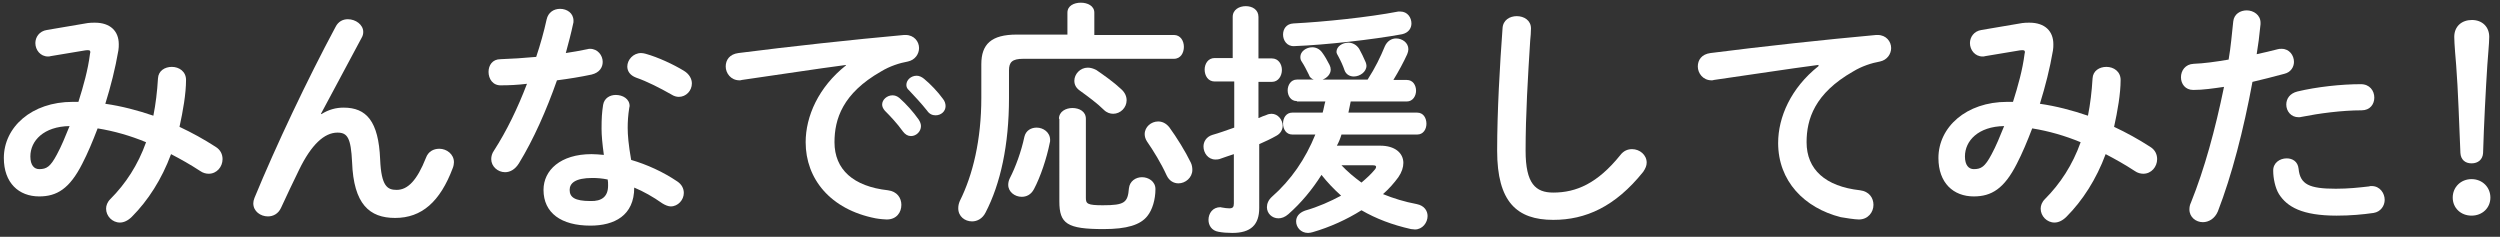
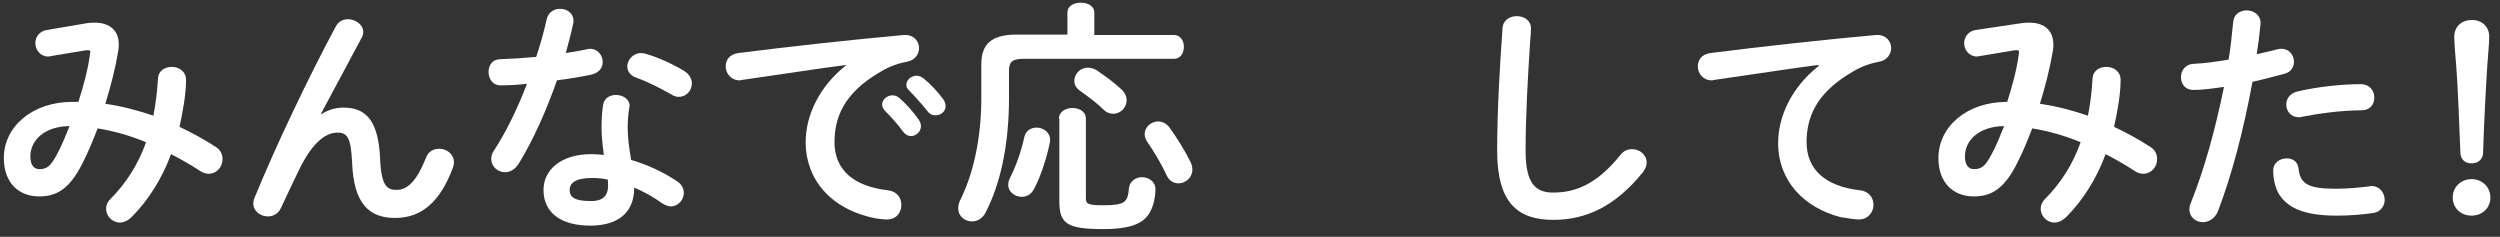
<svg xmlns="http://www.w3.org/2000/svg" version="1.1" id="レイヤー_1" x="0px" y="0px" viewBox="0 0 650.4 61.6" style="enable-background:new 0 0 650.4 61.6;" xml:space="preserve">
  <rect x="0" y="0" width="650.4" height="61.6" fill="#333333" stroke="none" />
  <style type="text/css">
	.st0{fill:#FFFFFF;}
</style>
  <g>
    <path class="st0" d="M22.8,6c0.6-0.1,1.3-0.1,1.9-0.1c4,0,6.2,2.2,6.2,5.6c0,0.5,0,1-0.1,1.6c-0.8,4.7-2,9.4-3.4,13.9   c4.2,0.6,8.4,1.7,12.5,3.1c0.6-3,1-6.3,1.2-9.7c0.1-2,1.8-3,3.6-3c1.9,0,3.7,1.2,3.7,3.4c0,3.6-0.8,8.1-1.7,12.2   c3.2,1.5,6.3,3.2,9.4,5.2c1.3,0.8,1.8,2,1.8,3.2c0,2-1.5,3.8-3.6,3.8c-0.7,0-1.5-0.2-2.2-0.7c-2.6-1.7-5.1-3.1-7.6-4.4   c-2.4,6.5-6,12.1-10.2,16.3c-1,1-2.1,1.5-3.1,1.5c-2,0-3.6-1.7-3.6-3.6c0-0.8,0.3-1.7,1.1-2.5c4-4,7.2-8.9,9.3-14.8   c-4.1-1.7-8.3-2.9-12.6-3.6c-1.3,3.4-2.6,6.5-4,9.2c-3.3,6.5-6.6,8.5-11.2,8.5c-5.3,0-9.2-3.5-9.2-10c0-8,7.2-14.6,17.9-14.6h1.5   c1.3-4.1,2.5-8.4,3-12.4c0-0.2,0.1-0.4,0.1-0.5c0-0.6-0.4-0.6-1.3-0.5l-9,1.5c-0.3,0.1-0.5,0.1-0.7,0.1c-2,0-3.3-1.7-3.3-3.5   c0-1.5,1-3.1,3-3.4L22.8,6z M14.8,40.2c1.2-2.2,2.2-4.7,3.3-7.4c-6.7,0.1-10.2,3.8-10.2,7.9c0,2.3,1,3.3,2.3,3.3   C12.1,44,13.1,43.4,14.8,40.2z" />
    <path class="st0" d="M83.6,29.7c1.9-1.2,3.8-1.7,5.8-1.7c5.9,0,9.1,3.5,9.5,13.5c0.3,7,1.9,7.9,4.3,7.9c2.9,0,5.3-2.5,7.6-8.3   c0.6-1.7,2-2.4,3.5-2.4c1.9,0,3.8,1.4,3.8,3.5c0,0.4-0.1,1-0.3,1.5c-3.3,8.8-8.1,13-15,13c-6.7,0-10.8-3.6-11.2-14.5   c-0.3-6.3-1.2-7.7-3.8-7.7c-3.4,0-6.8,3.1-10,9.7c-1.4,2.9-3.3,6.8-4.7,9.9c-0.7,1.5-2,2.2-3.4,2.2c-1.9,0-3.8-1.3-3.8-3.4   c0-0.4,0.1-0.9,0.3-1.4c5.6-13.6,13.8-30.9,21.1-44.5C88,5.6,89.2,5,90.5,5c2,0,4,1.4,4,3.3c0,0.5-0.1,1-0.4,1.5L83.5,29.6   L83.6,29.7z" />
    <path class="st0" d="M142.2,5.1c0.4-1.9,1.9-2.8,3.5-2.8c1.8,0,3.5,1.1,3.5,3.1c0,0.3,0,0.6-0.1,0.8c-0.5,2.4-1.2,5-1.9,7.6   c1.9-0.3,3.8-0.6,5.6-1c0.3-0.1,0.5-0.1,0.7-0.1c2,0,3.3,1.7,3.3,3.4c0,1.4-0.8,2.8-2.9,3.3c-2.8,0.6-5.9,1.1-9,1.5   c-2.7,7.7-6.1,15.4-9.9,21.6c-1,1.6-2.3,2.3-3.6,2.3c-1.9,0-3.6-1.5-3.6-3.4c0-0.7,0.2-1.5,0.7-2.2c3.3-5.1,6.2-11.1,8.6-17.4   c-2.4,0.3-4.7,0.4-6.7,0.4c-2.2,0.1-3.3-1.7-3.3-3.5c0-1.7,1-3.3,3.1-3.3c2.9-0.1,6.1-0.3,9.3-0.6C140.6,11.5,141.5,8.3,142.2,5.1z    M153.6,58.7c-7.6,0-12.2-3.3-12.2-9.3c0-5.1,4.4-9.3,12.5-9.3c1,0,2,0.1,3.2,0.2c-0.4-2.9-0.6-5.1-0.6-6.8c0-2.8,0.1-4.2,0.4-6.2   c0.3-1.8,1.8-2.6,3.3-2.6c1.8,0,3.6,1,3.6,2.9c0,0.2-0.1,0.3-0.1,0.5c-0.3,1.9-0.4,3.5-0.4,5.2c0,1.8,0.2,4.3,0.9,8.3   c4.1,1.2,8.3,3.1,12,5.6c1.2,0.8,1.7,1.9,1.7,3c0,1.8-1.5,3.5-3.4,3.5c-0.6,0-1.4-0.3-2.2-0.8c-2.4-1.7-4.9-3.1-7.3-4.1   C165,56.1,159.8,58.7,153.6,58.7z M158.2,48.3c0-0.6,0-1.1-0.1-1.6c-1.4-0.3-2.8-0.4-4-0.4c-4.5,0-5.9,1.4-5.9,3.1   c0,1.9,1.3,2.9,5.4,2.9C156.6,52.4,158.2,51.1,158.2,48.3z M177.9,18.4c1.5,0.9,2.1,2.2,2.1,3.3c0,1.9-1.5,3.5-3.4,3.5   c-0.6,0-1.3-0.2-1.9-0.6c-3-1.7-6.3-3.4-9.2-4.4c-1.6-0.6-2.3-1.7-2.3-2.9c0-1.7,1.5-3.5,3.6-3.5c0.4,0,0.8,0.1,1.2,0.2   C171.2,14.9,175.1,16.7,177.9,18.4z" />
    <path class="st0" d="M220.1,16.9c-7.7,1-17.9,2.6-27.1,3.9c-0.3,0.1-0.4,0.1-0.6,0.1c-2.3,0-3.6-1.9-3.6-3.6c0-1.7,1-3.2,3.3-3.5   c13.3-1.7,29.8-3.5,43.1-4.7h0.4c2.2,0,3.5,1.7,3.5,3.4c0,1.5-1,3.1-2.9,3.5c-2.2,0.4-4.7,1.2-7,2.6c-10,5.7-12.1,12.4-12.1,18.4   c0,7.1,4.9,11.5,13.9,12.5c2.4,0.3,3.5,2,3.5,3.8c0,1.9-1.2,3.8-3.8,3.8c-0.4,0-1.8-0.1-2.9-0.3C216,54.5,209.6,46.5,209.6,37   c0-6.7,3.3-14.3,10.5-20V16.9z M229.5,27.2c0-1.3,1.3-2.4,2.7-2.4c0.6,0,1.2,0.2,1.8,0.7c1.7,1.5,3.6,3.6,5,5.6   c0.4,0.6,0.6,1.2,0.6,1.7c0,1.4-1.2,2.6-2.6,2.6c-0.8,0-1.5-0.4-2.1-1.2c-1.5-2.1-3.3-4-4.7-5.4C229.7,28.2,229.5,27.7,229.5,27.2z    M235.8,22.1c0-1.3,1.2-2.4,2.7-2.4c0.6,0,1.3,0.3,1.9,0.8c1.7,1.4,3.6,3.4,4.9,5.2c0.5,0.6,0.7,1.3,0.7,1.9c0,1.4-1.2,2.4-2.6,2.4   c-0.8,0-1.6-0.3-2.2-1.2c-1.5-1.9-3.3-3.8-4.7-5.3C236,23.1,235.8,22.6,235.8,22.1z" />
    <path class="st0" d="M277.7,3.3c0-1.8,1.7-2.6,3.5-2.6c1.7,0,3.5,0.8,3.5,2.6v5.8h20.7c1.7,0,2.6,1.5,2.6,3.1   c0,1.5-0.8,3.1-2.6,3.1h-39.2c-2.9,0-3.7,0.9-3.7,3v7.2c0,12.2-2.2,22.3-6.1,29.8c-0.8,1.6-2.2,2.3-3.5,2.3c-1.9,0-3.6-1.3-3.6-3.4   c0-0.6,0.1-1.2,0.4-1.9c3.4-6.8,5.6-15.9,5.6-26.9v-8.7c0-5.2,2.6-7.7,9.2-7.7h13.2V3.3z M269.7,33.2c1.7,0,3.5,1.2,3.5,3.2   c0,0.3,0,0.5-0.1,0.8c-0.8,4-2.4,8.8-4.1,12c-0.8,1.5-2,2-3.2,2c-1.8,0-3.5-1.3-3.5-3.1c0-0.5,0.1-1.1,0.4-1.7   c1.5-2.9,3-7,3.8-10.8C266.9,33.9,268.3,33.2,269.7,33.2z M275.5,30.9c0-1.9,1.8-2.8,3.5-2.8c1.8,0,3.5,0.9,3.5,2.8v20.6   c0,1.5,0.4,1.9,4.4,1.9c5.7,0,6.5-0.7,6.8-4.4c0.2-1.9,1.8-2.9,3.4-2.9c1.7,0,3.5,1.1,3.5,3.1c0,2.7-0.8,5.4-2.1,7   c-1.8,2.3-5.3,3.4-11.4,3.4c-9.5,0-11.5-1.4-11.5-7.2V30.9z M291.7,23.2c1,0.9,1.4,1.9,1.4,2.9c0,1.9-1.6,3.5-3.5,3.5   c-0.8,0-1.7-0.3-2.4-1c-1.7-1.7-4.3-3.6-6.1-4.9c-1.2-0.8-1.6-1.7-1.6-2.7c0-1.7,1.5-3.4,3.5-3.4c0.7,0,1.4,0.2,2.2,0.6   C287.1,19.5,289.8,21.4,291.7,23.2z M309.8,42.3c0.3,0.6,0.4,1.3,0.4,1.9c0,2-1.8,3.5-3.6,3.5c-1.2,0-2.4-0.6-3.1-2.1   c-1.4-3.1-3.5-6.5-5.1-8.8c-0.4-0.6-0.6-1.3-0.6-1.9c0-1.9,1.7-3.3,3.5-3.3c1,0,2,0.4,2.9,1.5C306.1,35.7,308.4,39.4,309.8,42.3z" />
-     <path class="st0" d="M327.5,30.7c0.7-0.3,1.3-0.6,2-0.8c0.4-0.2,0.9-0.3,1.3-0.3c1.7,0,2.9,1.6,2.9,3.1c0,1-0.5,2-1.6,2.6   c-1.4,0.8-2.9,1.5-4.5,2.2v16.6c0,4.4-2.2,6.5-7,6.5c-1.3,0-2.6-0.1-3.6-0.3c-1.8-0.3-2.6-1.7-2.6-3.1c0-1.7,1.1-3.3,3.1-3.3   c0.1,0,0.3,0.1,0.5,0.1c0.6,0.1,1.2,0.2,1.8,0.2c0.9,0,1.2-0.3,1.2-1.3V40.1c-1.3,0.4-2.6,0.9-3.8,1.3c-0.4,0.1-0.7,0.1-1,0.1   c-1.9,0-3.1-1.7-3.1-3.4c0-1.2,0.7-2.5,2.3-3c1.8-0.5,3.7-1.2,5.7-1.9v-12H316c-1.7,0-2.6-1.5-2.6-3.1c0-1.5,0.9-3,2.6-3h4.7V4.4   c0-1.9,1.7-2.8,3.4-2.8c1.7,0,3.3,0.9,3.3,2.8v10.8h3.5c1.7,0,2.6,1.5,2.6,3c0,1.5-0.9,3.1-2.6,3.1h-3.5V30.7z M337.4,26.3   c-1.6,0-2.4-1.4-2.4-2.8c0-1.3,0.8-2.8,2.4-2.8h4.4c-0.6-0.2-1.1-0.6-1.3-1.3c-0.6-1.2-1.2-2.4-1.8-3.3c-0.3-0.4-0.4-0.8-0.4-1.3   c0-1.4,1.5-2.5,3.1-2.5c0.9,0,1.9,0.4,2.6,1.4c0.6,0.8,1.3,2,1.9,3.2c0.2,0.4,0.3,0.8,0.3,1.2c0,1.2-1,2.2-2.1,2.6h11.7   c2-3.1,3.3-5.8,4.5-8.7c0.6-1.3,1.7-2,2.9-2c1.6,0,3.2,1.1,3.2,2.8c0,0.4-0.1,0.8-0.3,1.3c-0.9,2-2.2,4.4-3.6,6.7h3.5   c1.6,0,2.4,1.4,2.4,2.8c0,1.3-0.8,2.8-2.4,2.8h-14.6c-0.2,1-0.4,1.9-0.6,2.9h17.9c1.6,0,2.4,1.4,2.4,2.9c0,1.4-0.8,2.8-2.4,2.8H349   c-0.3,1-0.7,2-1.2,2.9h11.3c3.8,0,6,1.9,6,4.5c0,1.1-0.4,2.4-1.3,3.7c-1.1,1.5-2.4,3-4,4.4c2.7,1.1,5.6,2,8.8,2.6   c2,0.4,2.8,1.8,2.8,3.1c0,1.7-1.3,3.5-3.3,3.5c-0.3,0-0.6-0.1-1-0.1c-4.9-1.1-9.1-2.7-12.9-4.9c-3.8,2.4-8.2,4.4-12.7,5.7   c-0.4,0.1-0.8,0.2-1.2,0.2c-1.9,0-3.1-1.5-3.1-3c0-1.2,0.7-2.2,2.3-2.8c3.5-1,6.6-2.4,9.4-3.9c-1.9-1.7-3.6-3.5-5.1-5.4   c-2.4,3.8-5.3,7.3-8.6,10.2c-0.9,0.8-1.8,1.1-2.6,1.1c-1.7,0-3-1.3-3-2.9c0-0.9,0.4-1.9,1.3-2.7c5-4.4,8.7-9.8,11.3-16.2h-6   c-1.6,0-2.4-1.4-2.4-2.9c0-1.4,0.8-2.8,2.4-2.8h7.9c0.3-1,0.4-1.9,0.7-2.9H337.4z M364.3,3c1.9,0,2.9,1.6,2.9,3.1   c0,1.2-0.7,2.4-2.4,2.8c-7.6,1.4-20,2.8-28.1,3.1c-1.9,0.1-2.9-1.5-2.9-3c0-1.4,0.8-2.8,2.7-2.9c7.9-0.4,19.5-1.6,27.3-3.1   C363.9,3,364.1,3,364.3,3z M347.7,13.5c0-1.4,1.5-2.4,3.1-2.4c1,0,2.1,0.5,2.8,1.6c0.5,0.9,1.2,2.3,1.7,3.5   c0.1,0.3,0.2,0.6,0.2,0.9c0,1.6-1.7,2.8-3.3,2.8c-1,0-2-0.5-2.4-1.6c-0.4-1.2-1-2.5-1.6-3.6C347.9,14.2,347.7,13.8,347.7,13.5z    M349,43c1.6,1.7,3.3,3.1,5.2,4.5c1.3-1.1,2.5-2.2,3.4-3.3c0.3-0.3,0.4-0.6,0.4-0.8c0-0.3-0.3-0.4-0.9-0.4H349z" />
    <path class="st0" d="M390.9,7.4c0.1-2.2,1.9-3.2,3.7-3.2c1.9,0,3.7,1.1,3.7,3.2c0,0.7-0.1,2.4-0.2,3.1c-0.6,9.5-1.2,19.3-1.2,28.7   c0,8.6,2.6,10.9,7.2,10.9c6,0,11.5-2.4,17.4-9.7c0.9-1.2,2-1.6,3.1-1.6c2,0,3.8,1.5,3.8,3.5c0,0.8-0.3,1.5-0.9,2.4   c-7.3,9.1-15,12.5-23.4,12.5c-9.5,0-14.6-4.7-14.6-18C389.5,29,390.2,16.9,390.9,7.4z" />
    <path class="st0" d="M473,16.9c-7.7,1-17.9,2.6-27.1,3.9c-0.3,0.1-0.4,0.1-0.6,0.1c-2.3,0-3.6-1.9-3.6-3.6c0-1.7,1-3.2,3.3-3.5   c13.3-1.7,29.8-3.5,43.1-4.7h0.4c2.2,0,3.5,1.7,3.5,3.4c0,1.5-1,3.1-2.9,3.5c-2.2,0.4-4.7,1.2-7,2.6c-10,5.7-12.1,12.4-12.1,18.4   c0,7.1,4.9,11.5,13.9,12.5c2.4,0.3,3.5,2,3.5,3.8c0,1.9-1.4,3.8-3.8,3.8c-1,0-3.6-0.4-4.7-0.6c-9.5-2.4-16.3-9.4-16.3-19.3   c0-6.7,3.3-14.3,10.5-20V16.9z" />
-     <path class="st0" d="M526.1,6c0.6-0.1,1.3-0.1,1.9-0.1c4,0,6.2,2.2,6.2,5.6c0,0.5,0,1-0.1,1.6c-0.8,4.7-2,9.4-3.4,13.9   c4.2,0.6,8.4,1.7,12.5,3.1c0.6-3,1-6.3,1.2-9.7c0.1-2,1.8-3,3.6-3c1.9,0,3.7,1.2,3.7,3.4c0,3.6-0.8,8.1-1.7,12.2   c3.2,1.5,6.3,3.2,9.4,5.2c1.3,0.8,1.8,2,1.8,3.2c0,2-1.5,3.8-3.6,3.8c-0.7,0-1.5-0.2-2.2-0.7c-2.6-1.7-5.1-3.1-7.6-4.4   c-2.4,6.5-6,12.1-10.2,16.3c-1,1-2.1,1.5-3.1,1.5c-2,0-3.6-1.7-3.6-3.6c0-0.8,0.3-1.7,1.1-2.5c4-4,7.2-8.9,9.3-14.8   c-4.1-1.7-8.3-2.9-12.6-3.6c-1.3,3.4-2.6,6.5-4,9.2c-3.3,6.5-6.6,8.5-11.2,8.5c-5.3,0-9.2-3.5-9.2-10c0-8,7.2-14.6,17.9-14.6h1.5   c1.3-4.1,2.5-8.4,3-12.4c0-0.2,0.1-0.4,0.1-0.5c0-0.6-0.4-0.6-1.3-0.5l-9,1.5c-0.3,0.1-0.5,0.1-0.7,0.1c-2,0-3.3-1.7-3.3-3.5   c0-1.5,1-3.1,3-3.4L526.1,6z M518.1,40.2c1.2-2.2,2.2-4.7,3.3-7.4c-6.7,0.1-10.2,3.8-10.2,7.9c0,2.3,1,3.3,2.3,3.3   C515.4,44,516.4,43.4,518.1,40.2z" />
+     <path class="st0" d="M526.1,6c0.6-0.1,1.3-0.1,1.9-0.1c4,0,6.2,2.2,6.2,5.6c0,0.5,0,1-0.1,1.6c-0.8,4.7-2,9.4-3.4,13.9   c4.2,0.6,8.4,1.7,12.5,3.1c0.6-3,1-6.3,1.2-9.7c0.1-2,1.8-3,3.6-3c1.9,0,3.7,1.2,3.7,3.4c0,3.6-0.8,8.1-1.7,12.2   c3.2,1.5,6.3,3.2,9.4,5.2c1.3,0.8,1.8,2,1.8,3.2c0,2-1.5,3.8-3.6,3.8c-0.7,0-1.5-0.2-2.2-0.7c-2.6-1.7-5.1-3.1-7.6-4.4   c-2.4,6.5-6,12.1-10.2,16.3c-1,1-2.1,1.5-3.1,1.5c-2,0-3.6-1.7-3.6-3.6c0-0.8,0.3-1.7,1.1-2.5c4-4,7.2-8.9,9.3-14.8   c-4.1-1.7-8.3-2.9-12.6-3.6c-1.3,3.4-2.6,6.5-4,9.2c-3.3,6.5-6.6,8.5-11.2,8.5c-5.3,0-9.2-3.5-9.2-10c0-8,7.2-14.6,17.9-14.6c1.3-4.1,2.5-8.4,3-12.4c0-0.2,0.1-0.4,0.1-0.5c0-0.6-0.4-0.6-1.3-0.5l-9,1.5c-0.3,0.1-0.5,0.1-0.7,0.1c-2,0-3.3-1.7-3.3-3.5   c0-1.5,1-3.1,3-3.4L526.1,6z M518.1,40.2c1.2-2.2,2.2-4.7,3.3-7.4c-6.7,0.1-10.2,3.8-10.2,7.9c0,2.3,1,3.3,2.3,3.3   C515.4,44,516.4,43.4,518.1,40.2z" />
    <path class="st0" d="M570.6,23.4c-2.1,0-3.2-1.6-3.2-3.3c0-1.7,1.1-3.4,3.3-3.5c2.6-0.1,5.6-0.5,9.1-1.1c0.6-3.5,0.8-6.3,1.2-9.9   c0.2-2,1.9-2.9,3.5-2.9c1.8,0,3.6,1.2,3.6,3.2v0.4c-0.3,3.1-0.6,5.4-1,7.8c1.8-0.4,3.6-0.8,5.5-1.3c0.3-0.1,0.6-0.1,1-0.1   c2,0,3.2,1.7,3.2,3.4c0,1.3-0.8,2.7-2.5,3.1c-2.9,0.8-5.8,1.5-8.3,2.1c-2.3,12.5-5.4,24.4-9,33.7c-0.8,1.9-2.4,2.8-3.9,2.8   c-1.8,0-3.5-1.3-3.5-3.3c0-0.6,0.1-1.2,0.4-1.8c3.5-8.7,6.3-18.9,8.6-30.1C575.8,23,573.2,23.4,570.6,23.4z M594.9,41.2   c1.5,0,2.9,0.8,3.1,2.7c0.4,4.1,2.8,5.2,9.7,5.2c3.3,0,6-0.3,8.6-0.6c0.2-0.1,0.5-0.1,0.7-0.1c2.2,0,3.4,1.9,3.4,3.6   c0,1.5-1,3.1-2.9,3.4c-2.8,0.4-6,0.7-9.6,0.7c-9,0-12.9-2.3-15-5.6c-1-1.6-1.5-4.2-1.5-6C591.3,42.4,593.1,41.2,594.9,41.2z    M614.2,21.9c2.3,0,3.5,1.7,3.5,3.5c0,1.7-1.1,3.3-3.3,3.3c-5.1,0-11.1,0.8-15.6,1.7c-0.3,0.1-0.6,0.1-0.8,0.1   c-2,0-3.2-1.6-3.2-3.3c0-1.5,0.9-2.9,2.9-3.4C602.7,22.6,609.1,21.9,614.2,21.9z" />
    <path class="st0" d="M647.9,51.4c0,2.7-2.1,4.7-4.9,4.7c-2.8,0-4.9-2-4.9-4.7s2.1-4.8,4.9-4.8C645.8,46.6,647.9,48.7,647.9,51.4z    M638.5,9.6c0-2.8,2-4.4,4.6-4.4c2.6,0,4.5,1.7,4.5,4.4c0,1.7-0.4,5.6-0.5,7.4c-0.4,6.2-0.9,15.7-1.1,22.8c-0.1,1.7-1.3,2.7-3,2.7   s-2.8-1-2.9-2.7c-0.3-7-0.6-16.5-1.1-22.8C638.9,15.8,638.5,11.3,638.5,9.6z" />
  </g>
</svg>